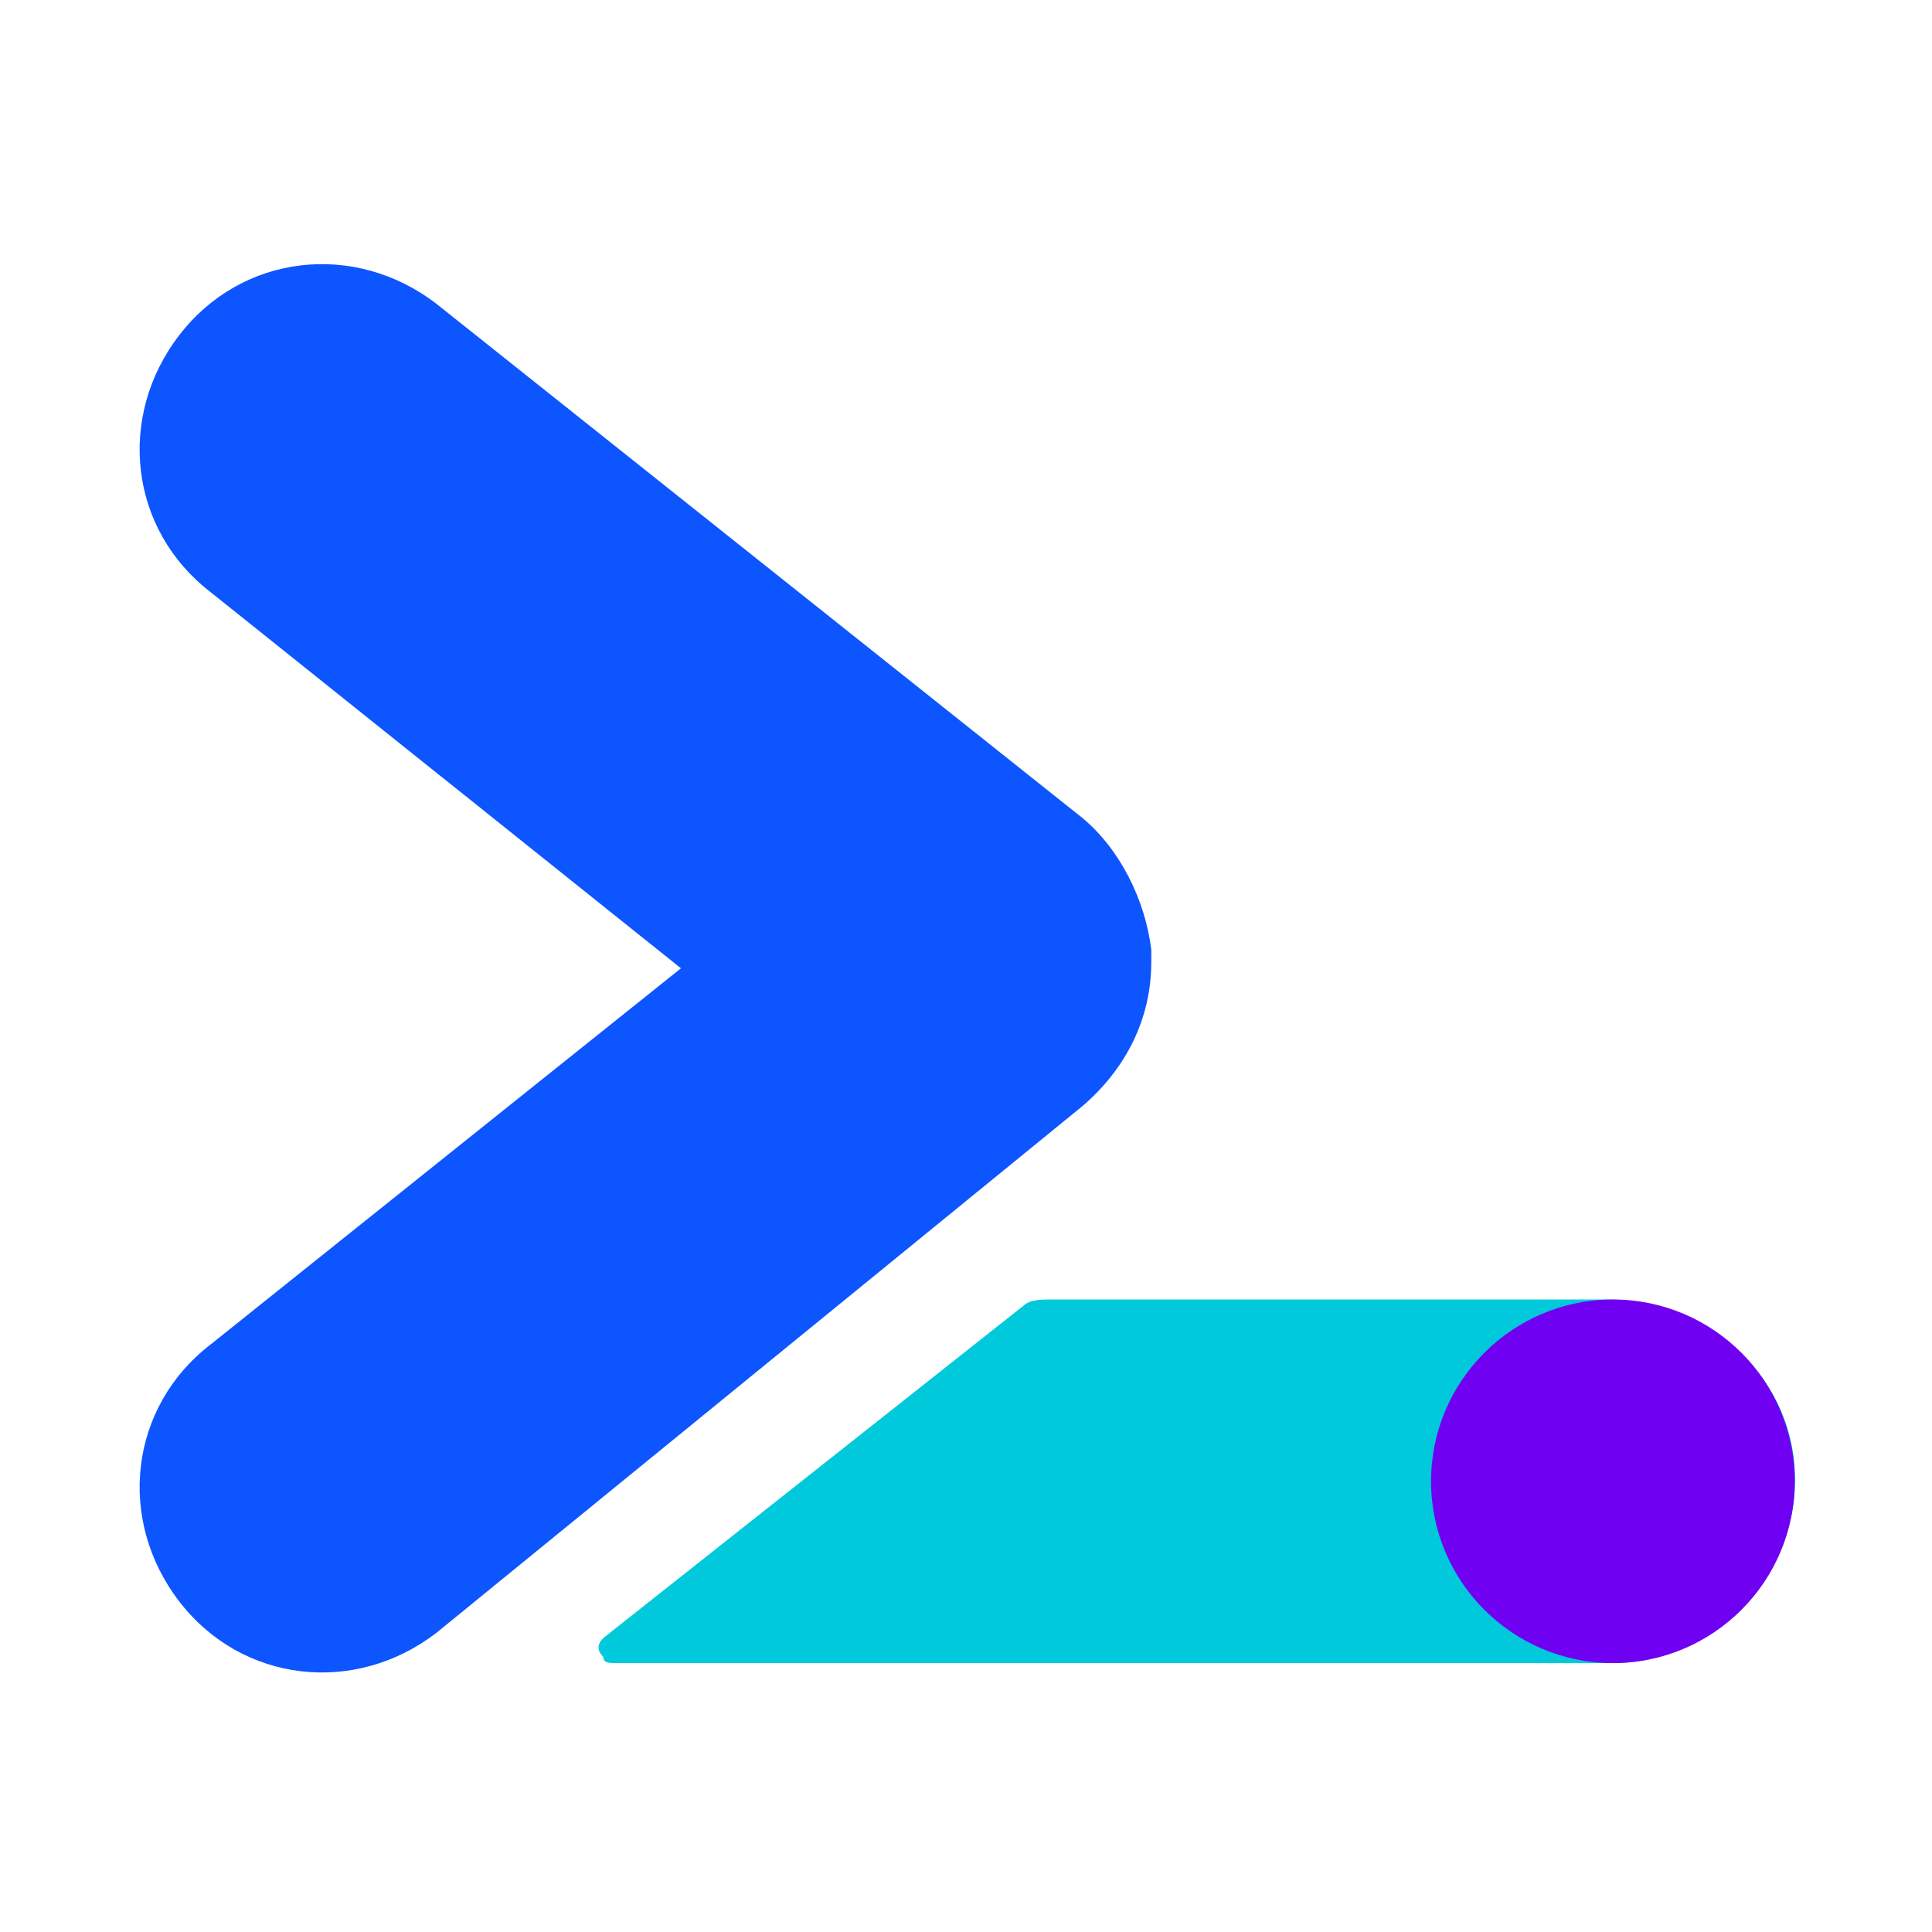
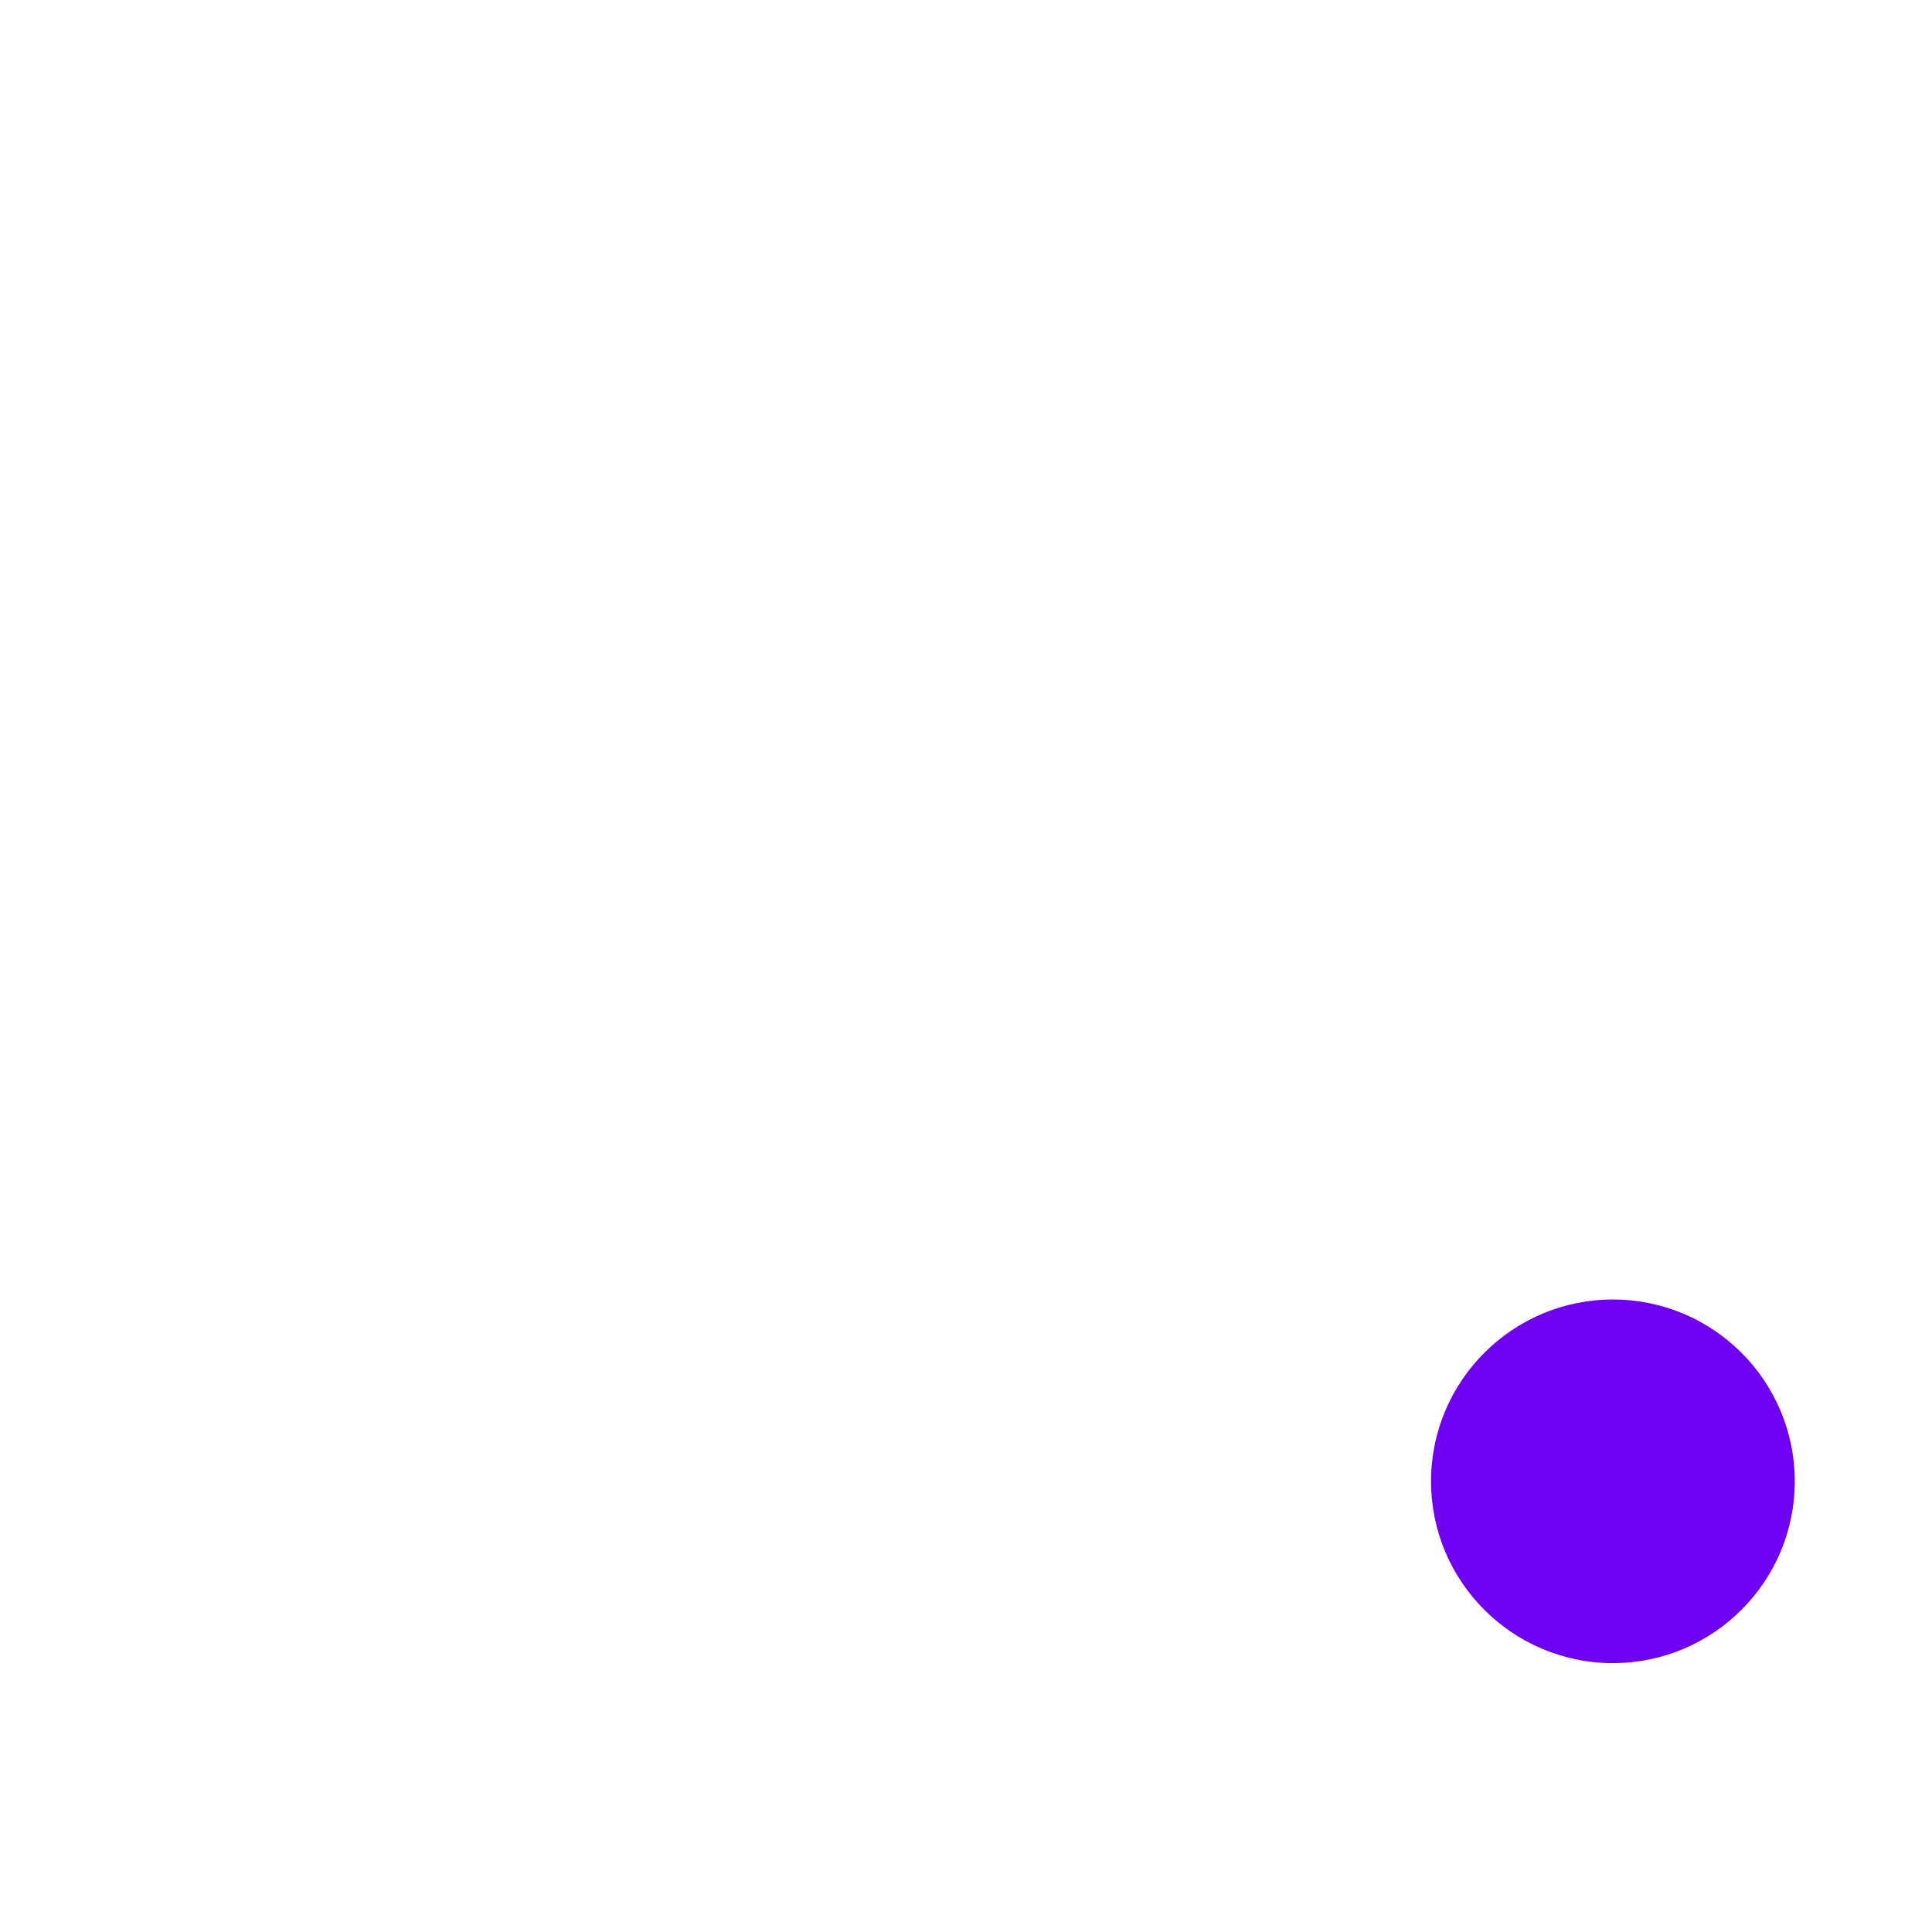
<svg xmlns="http://www.w3.org/2000/svg" viewBox="0 0 512 512">
-   <path d="m305.1 251.63c-1.66-13.29-8.31-26.58-18.28-34.89l-171.17-136.23c-21.61-16.62-51.52-13.29-68.14 8.3-16.62 21.6-13.29 51.51 8.31 68.12l124.64 99.68-124.64 99.68c-21.6 16.62-24.93 46.52-8.31 68.12s46.53 24.92 68.14 8.31l171.17-139.56c11.64-9.97 18.28-23.26 18.28-38.21v-3.32z" fill="#0d55ff" />
-   <path d="m425.77 344.38h-147.9c-1.67 0-4.99 0-6.65 1.66l-111.35 88.06c-1.66 1.66-1.66 3.32 0 4.98 0 1.66 1.66 1.66 3.32 1.66h264.25c26.59 0 49.85-23.26 48.19-51.5-1.66-26.58-24.93-44.86-49.86-44.86z" fill="#00c9db" />
  <path d="m475.63 392.56c0 26.58-21.6 48.18-48.19 48.18s-48.2-21.6-48.2-48.18 21.61-48.18 48.2-48.18 48.19 21.6 48.19 48.18z" fill="#7000f2" />
</svg>